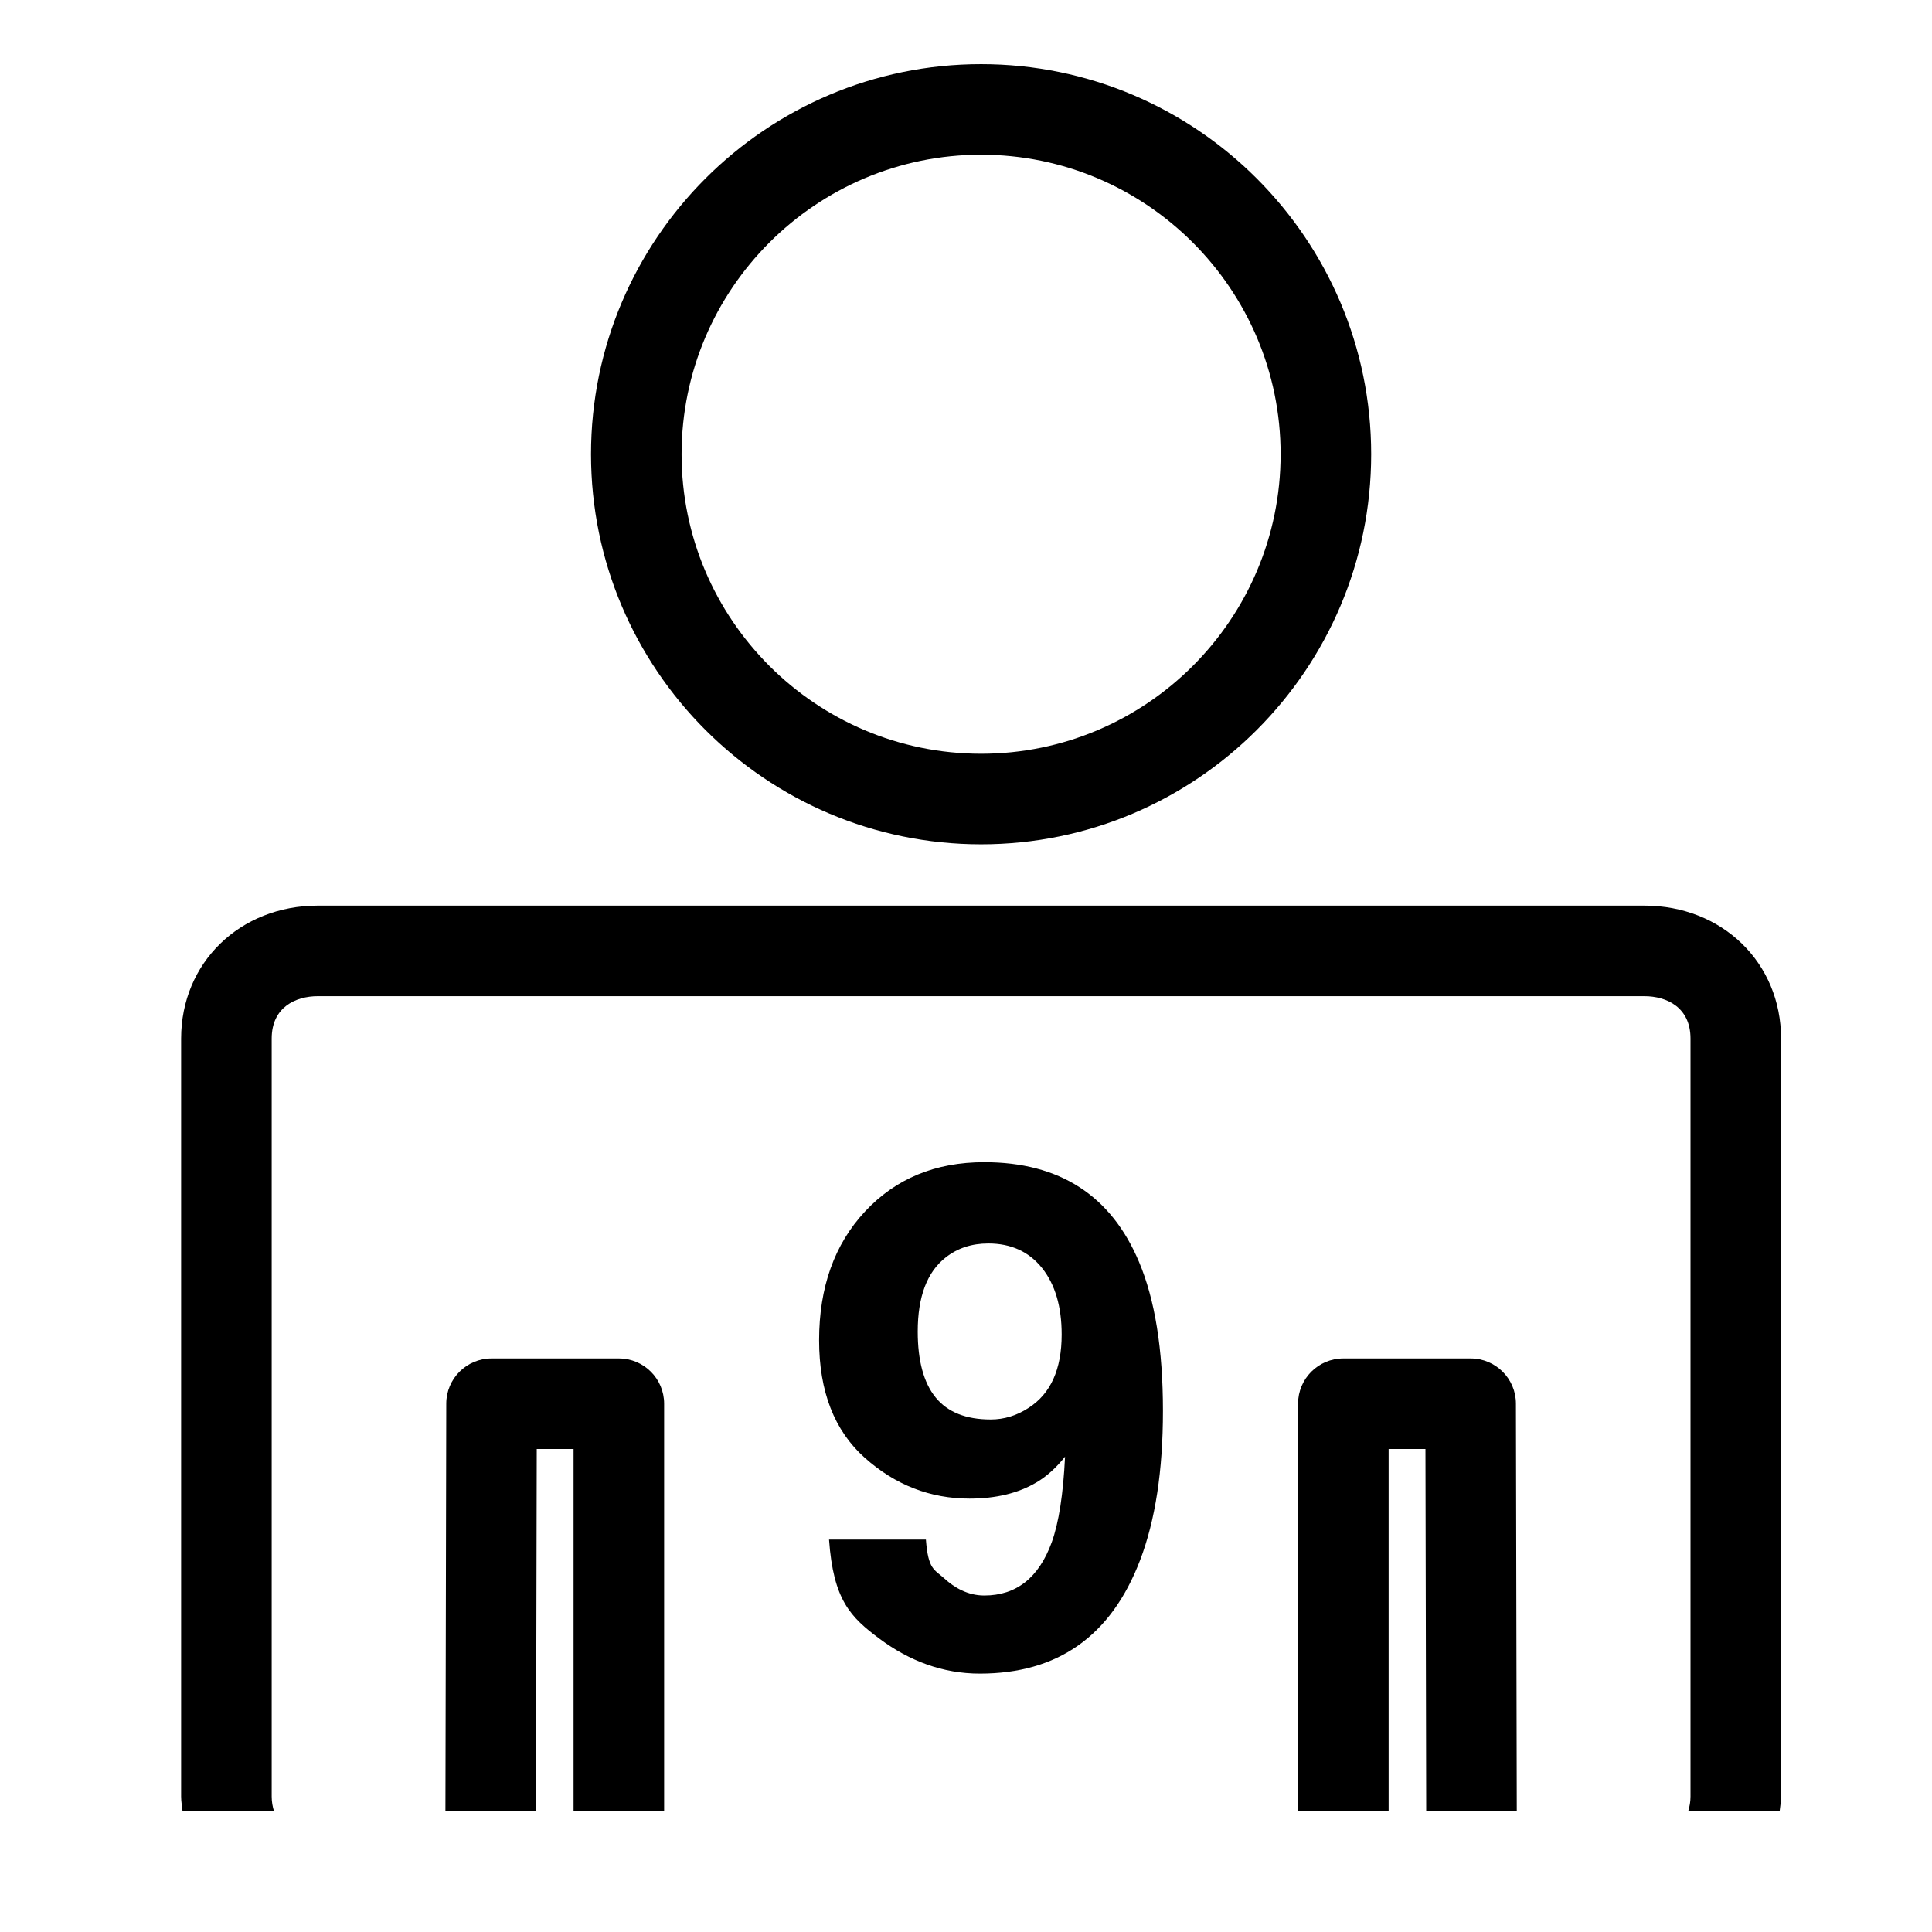
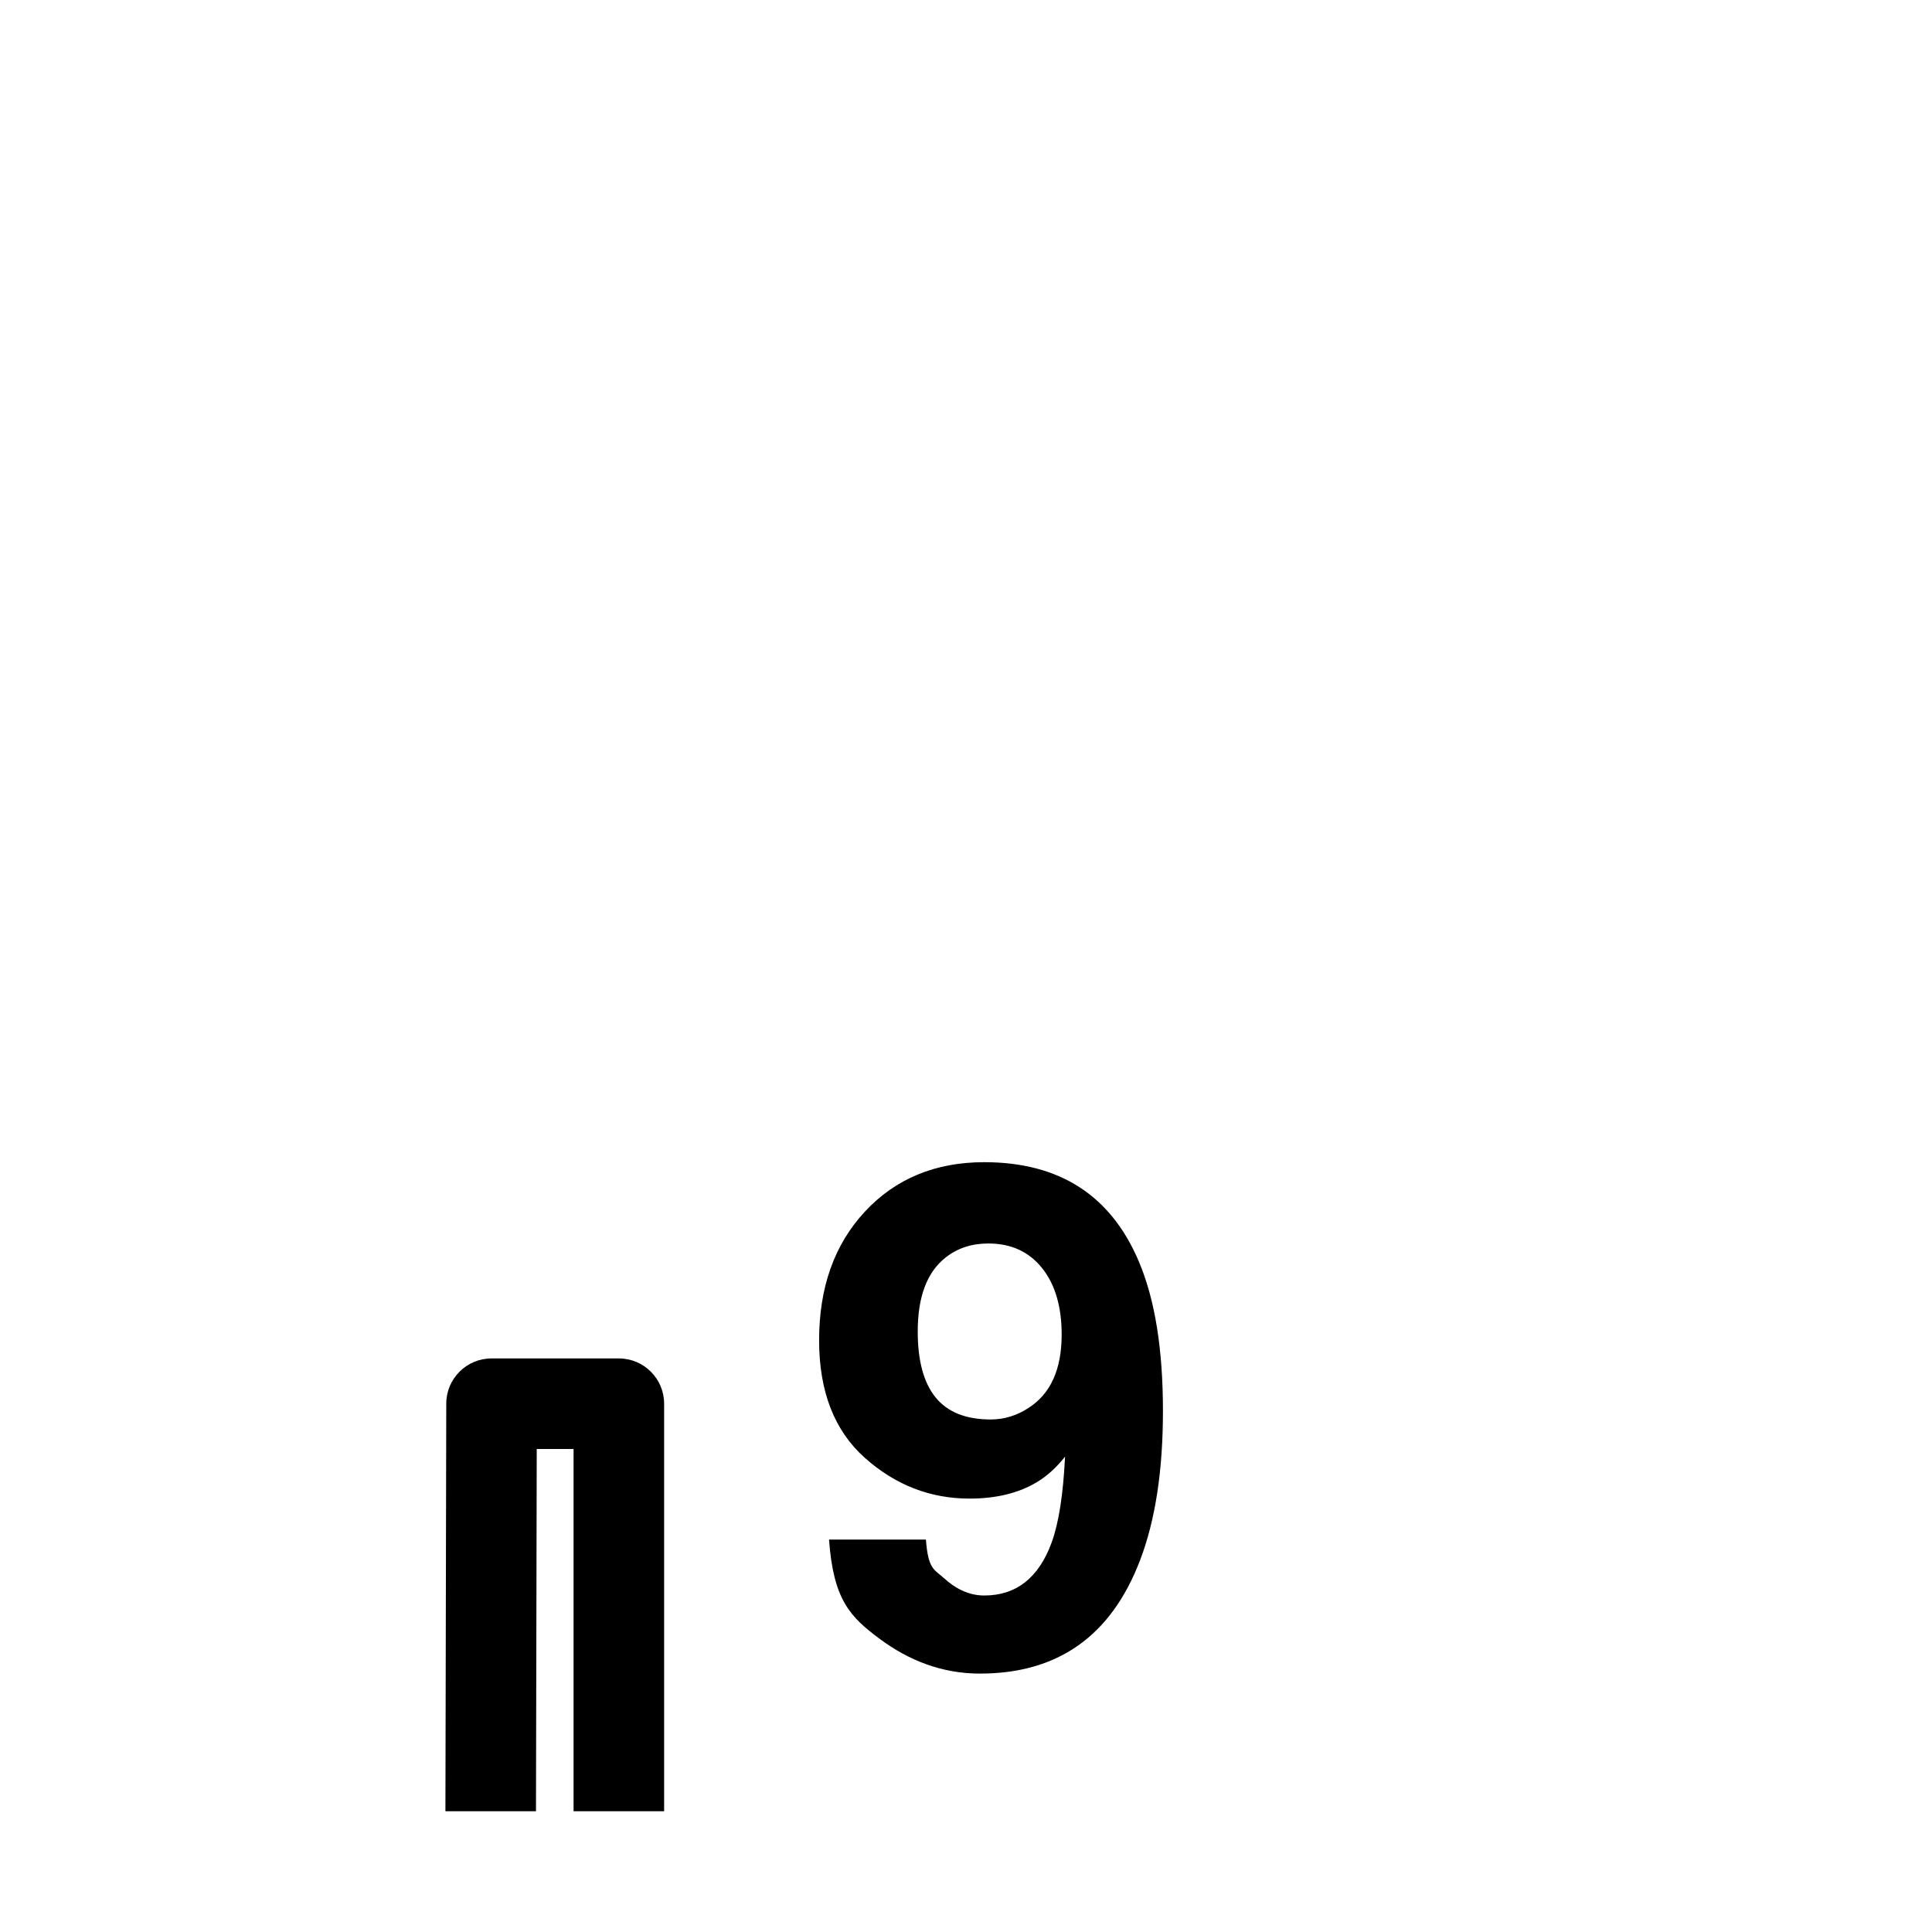
<svg xmlns="http://www.w3.org/2000/svg" version="1.1" id="Capa_1" x="0px" y="0px" width="64px" height="64px" viewBox="0 0 64 64" style="enable-background:new 0 0 64 64;" xml:space="preserve">
  <g>
-     <path d="M48.717,45H44.5c-0.829,0-1.5,0.672-1.5,1.5V60h3V48h1.22l0.025,12h3l-0.028-13.503C50.216,45.67,49.544,45,48.717,45z" />
-     <path d="M6,59.514C6,59.681,6.03,59.838,6.047,60h3.029C9.03,59.849,9,59.689,9,59.514v-25.11C9,33.368,9.789,33,10.528,33h43.944   C55.211,33,56,33.368,56,34.403v25.11c0,0.176-0.03,0.336-0.076,0.486h3.029C58.97,59.838,59,59.681,59,59.514v-25.11   C59,31.893,57.053,30,54.472,30H10.528C7.947,30,6,31.893,6,34.403V59.514z" />
    <path d="M22,60V46.5c0-0.828-0.671-1.5-1.5-1.5h-4.217c-0.827,0-1.499,0.67-1.5,1.497L14.755,60h3l0.025-12H19v12H22z" />
-     <path d="M32.5,27.969c7.125,0,12.922-5.797,12.922-12.922S39.625,2.125,32.5,2.125S19.578,7.922,19.578,15.047   S25.375,27.969,32.5,27.969z M32.5,5.125c5.471,0,9.922,4.451,9.922,9.922s-4.451,9.922-9.922,9.922s-9.922-4.451-9.922-9.922   S27.029,5.125,32.5,5.125z" />
    <path d="M32.604,52.853c-0.55,0-0.991-0.263-1.322-0.565C30.95,51.987,30.747,52,30.672,51h-3.209c0.143,2,0.704,2.567,1.683,3.293   c0.979,0.727,2.083,1.147,3.311,1.147c2.576,0,4.346-1.233,5.31-3.757c0.505-1.326,0.757-2.965,0.757-4.946   c0-2.041-0.264-3.68-0.791-4.931c-0.927-2.207-2.636-3.307-5.13-3.307c-1.62,0-2.936,0.546-3.949,1.634s-1.52,2.511-1.52,4.266   c0,1.695,0.505,2.993,1.514,3.893s2.166,1.351,3.469,1.351c0.881,0,1.623-0.181,2.226-0.542c0.331-0.196,0.644-0.478,0.938-0.847   c-0.06,1.243-0.207,2.188-0.441,2.836C34.412,52.265,33.666,52.853,32.604,52.853z M34.073,46.638   c-0.392,0.256-0.81,0.384-1.254,0.384c-0.821,0-1.429-0.243-1.825-0.729c-0.395-0.486-0.593-1.215-0.593-2.186   c0-1.152,0.309-1.97,0.926-2.452c0.392-0.309,0.862-0.463,1.412-0.463c0.753,0,1.346,0.271,1.78,0.813   c0.433,0.542,0.65,1.277,0.65,2.203C35.169,45.362,34.803,46.171,34.073,46.638z" />
  </g>
</svg>